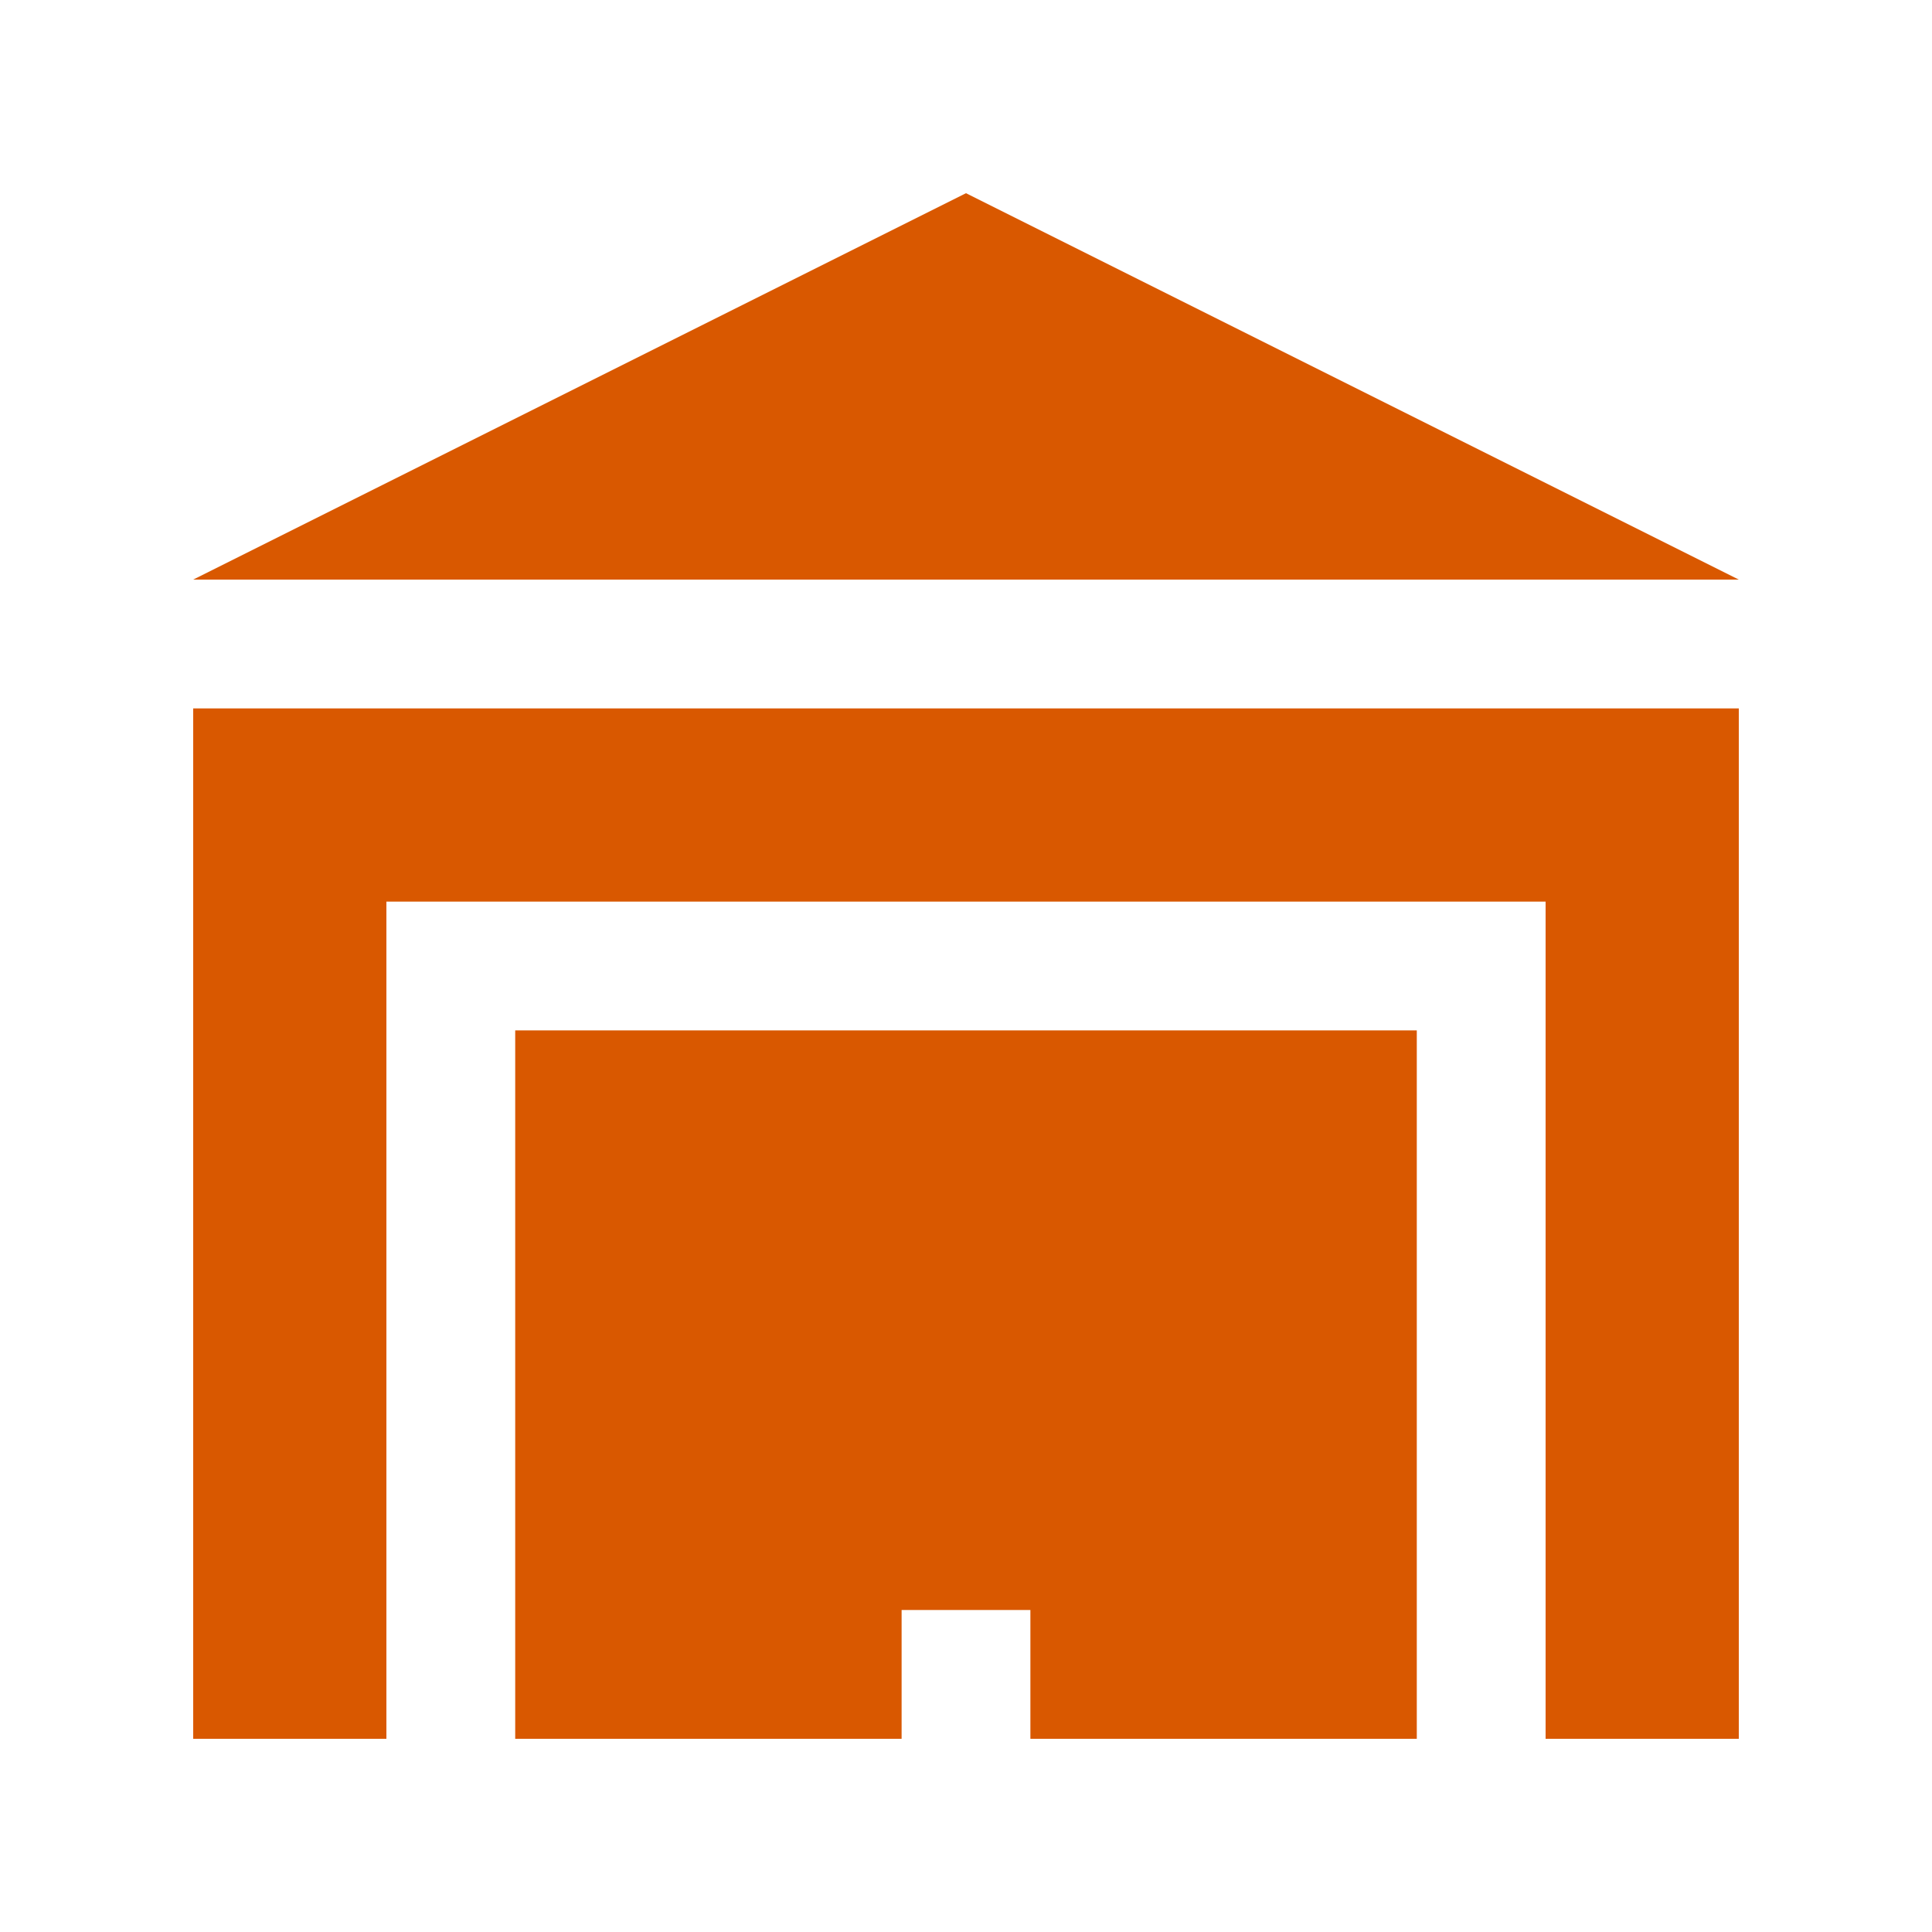
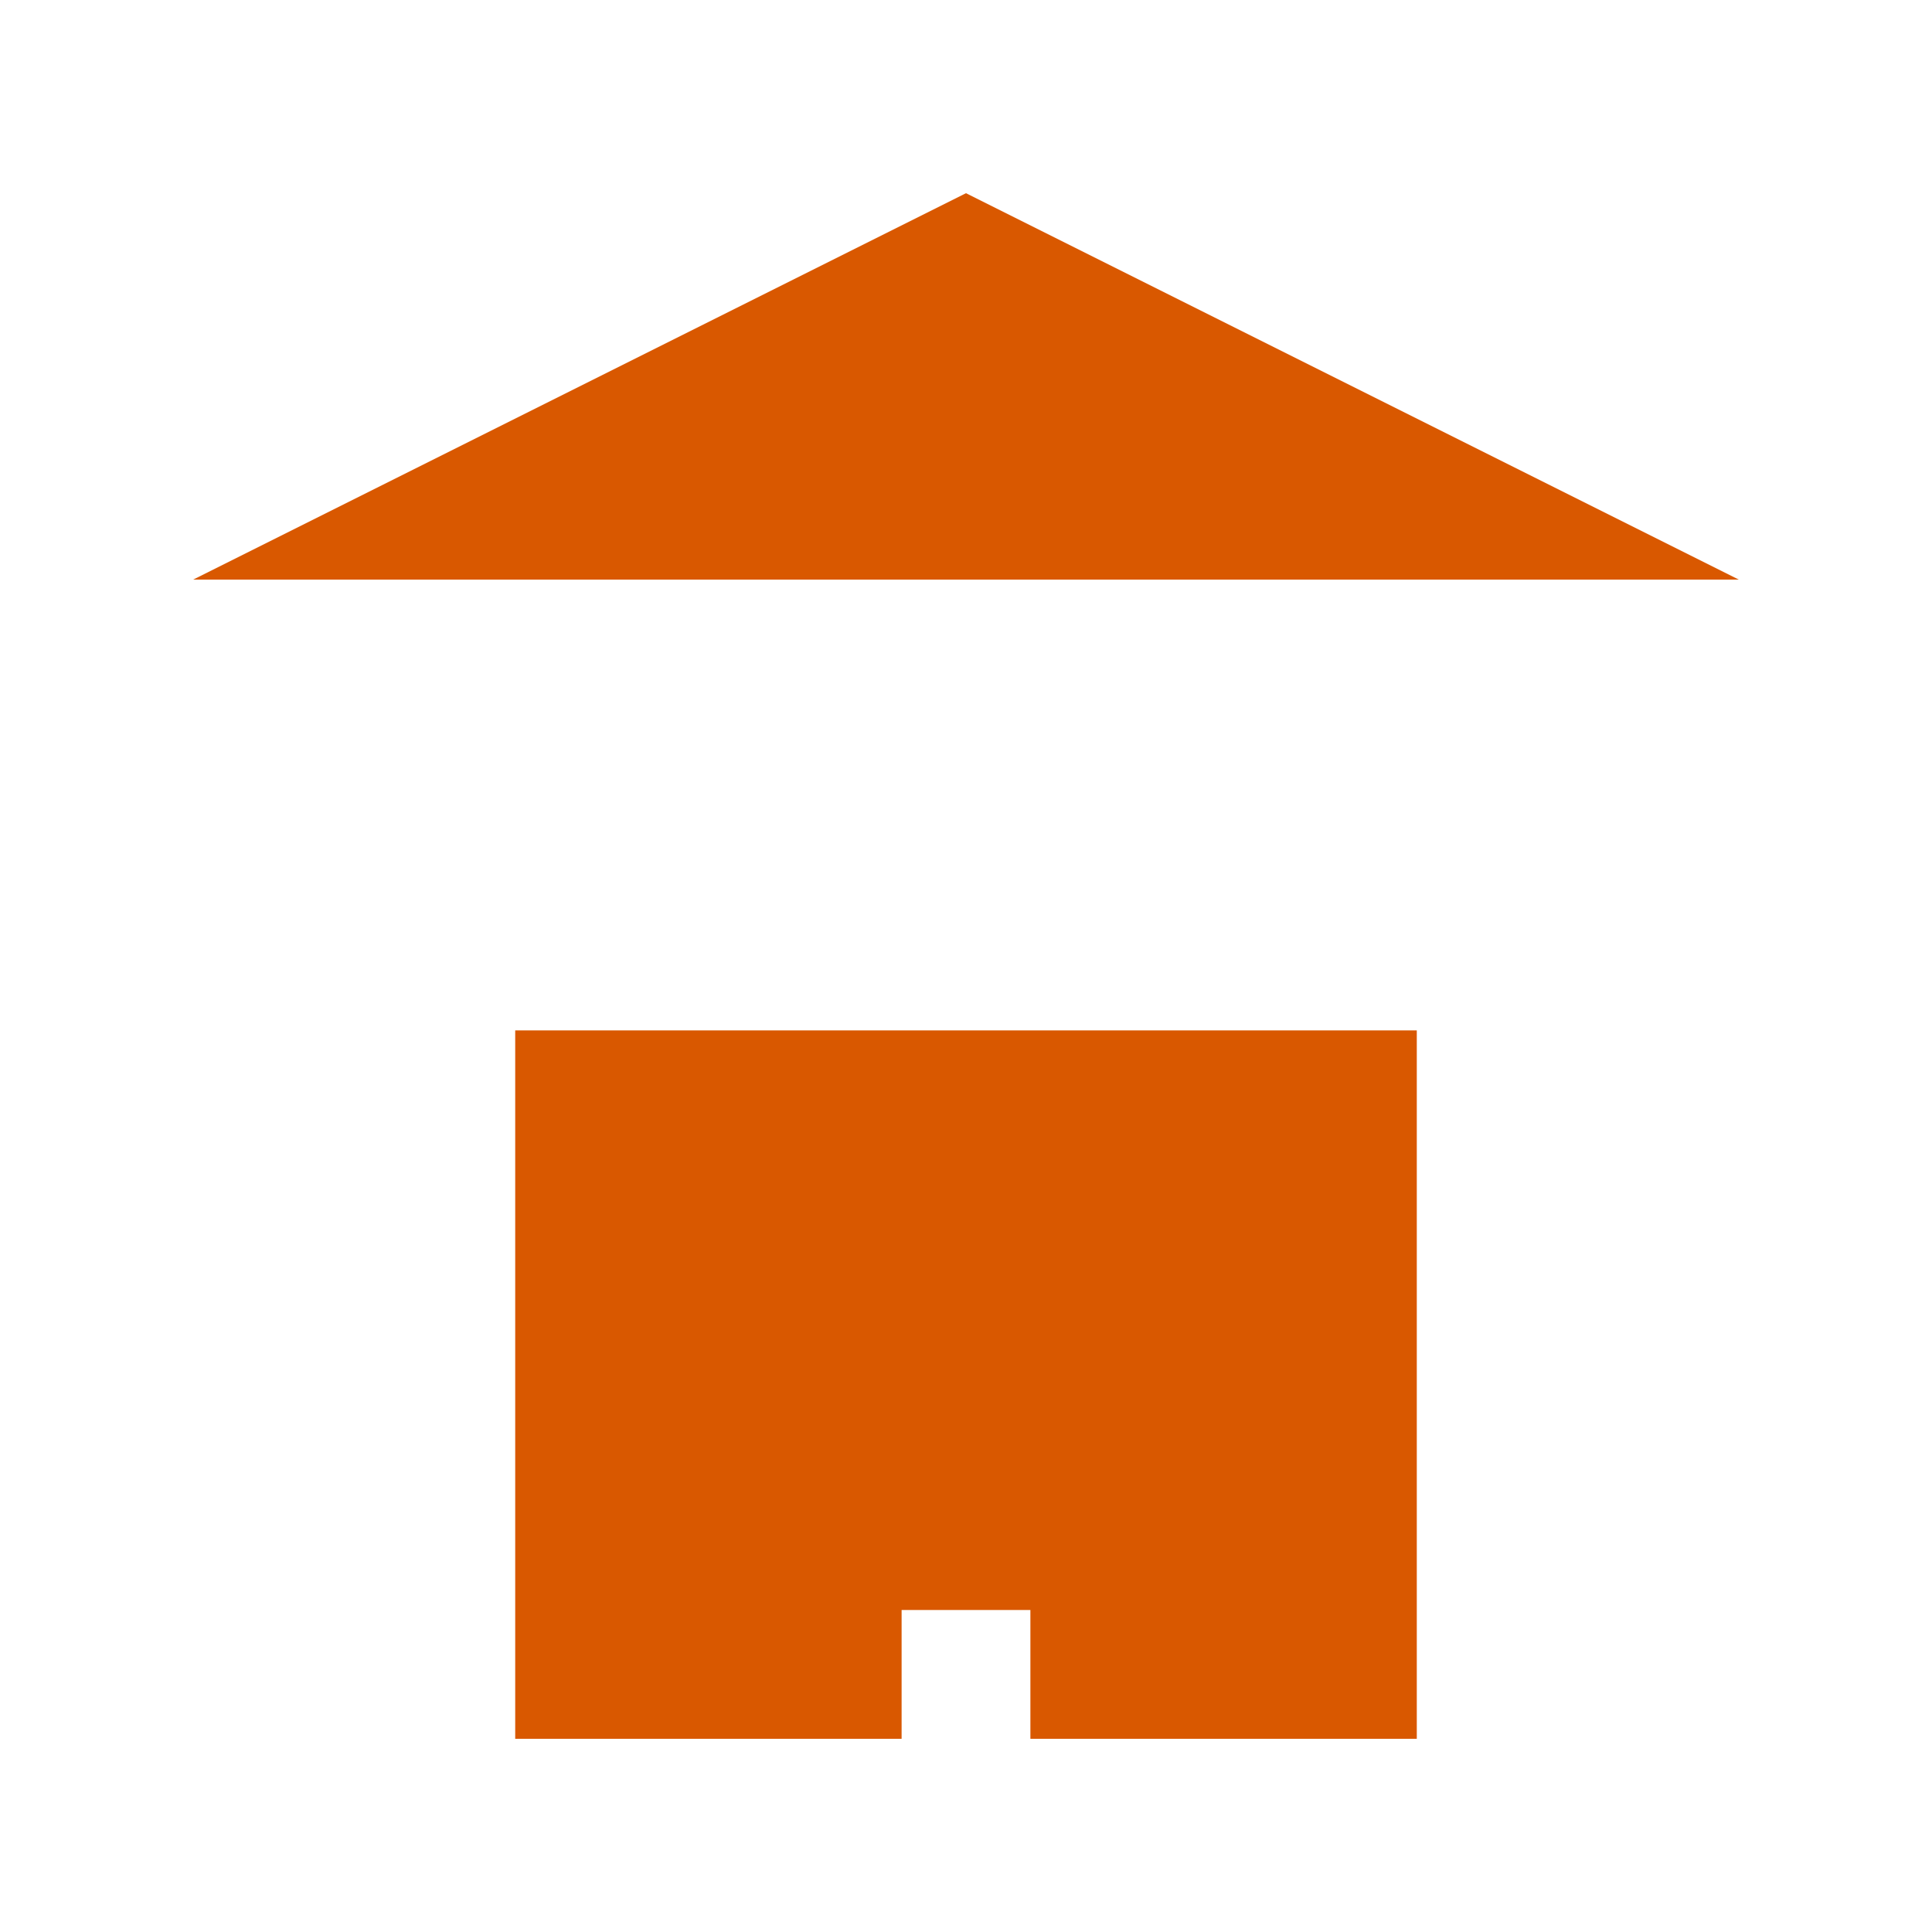
<svg xmlns="http://www.w3.org/2000/svg" xml:space="preserve" width="512" height="512" viewBox="0 0 100 100">
  <g fill="#d95800">
-     <path d="M10 36.667V90h10V46.667h60V90h10V36.667z" data-original="#000000" />
    <path d="M26.667 53.333V90h20v-6.667h6.666V90h20V53.333zM50 10 10 30h80z" data-original="#000000" />
  </g>
</svg>